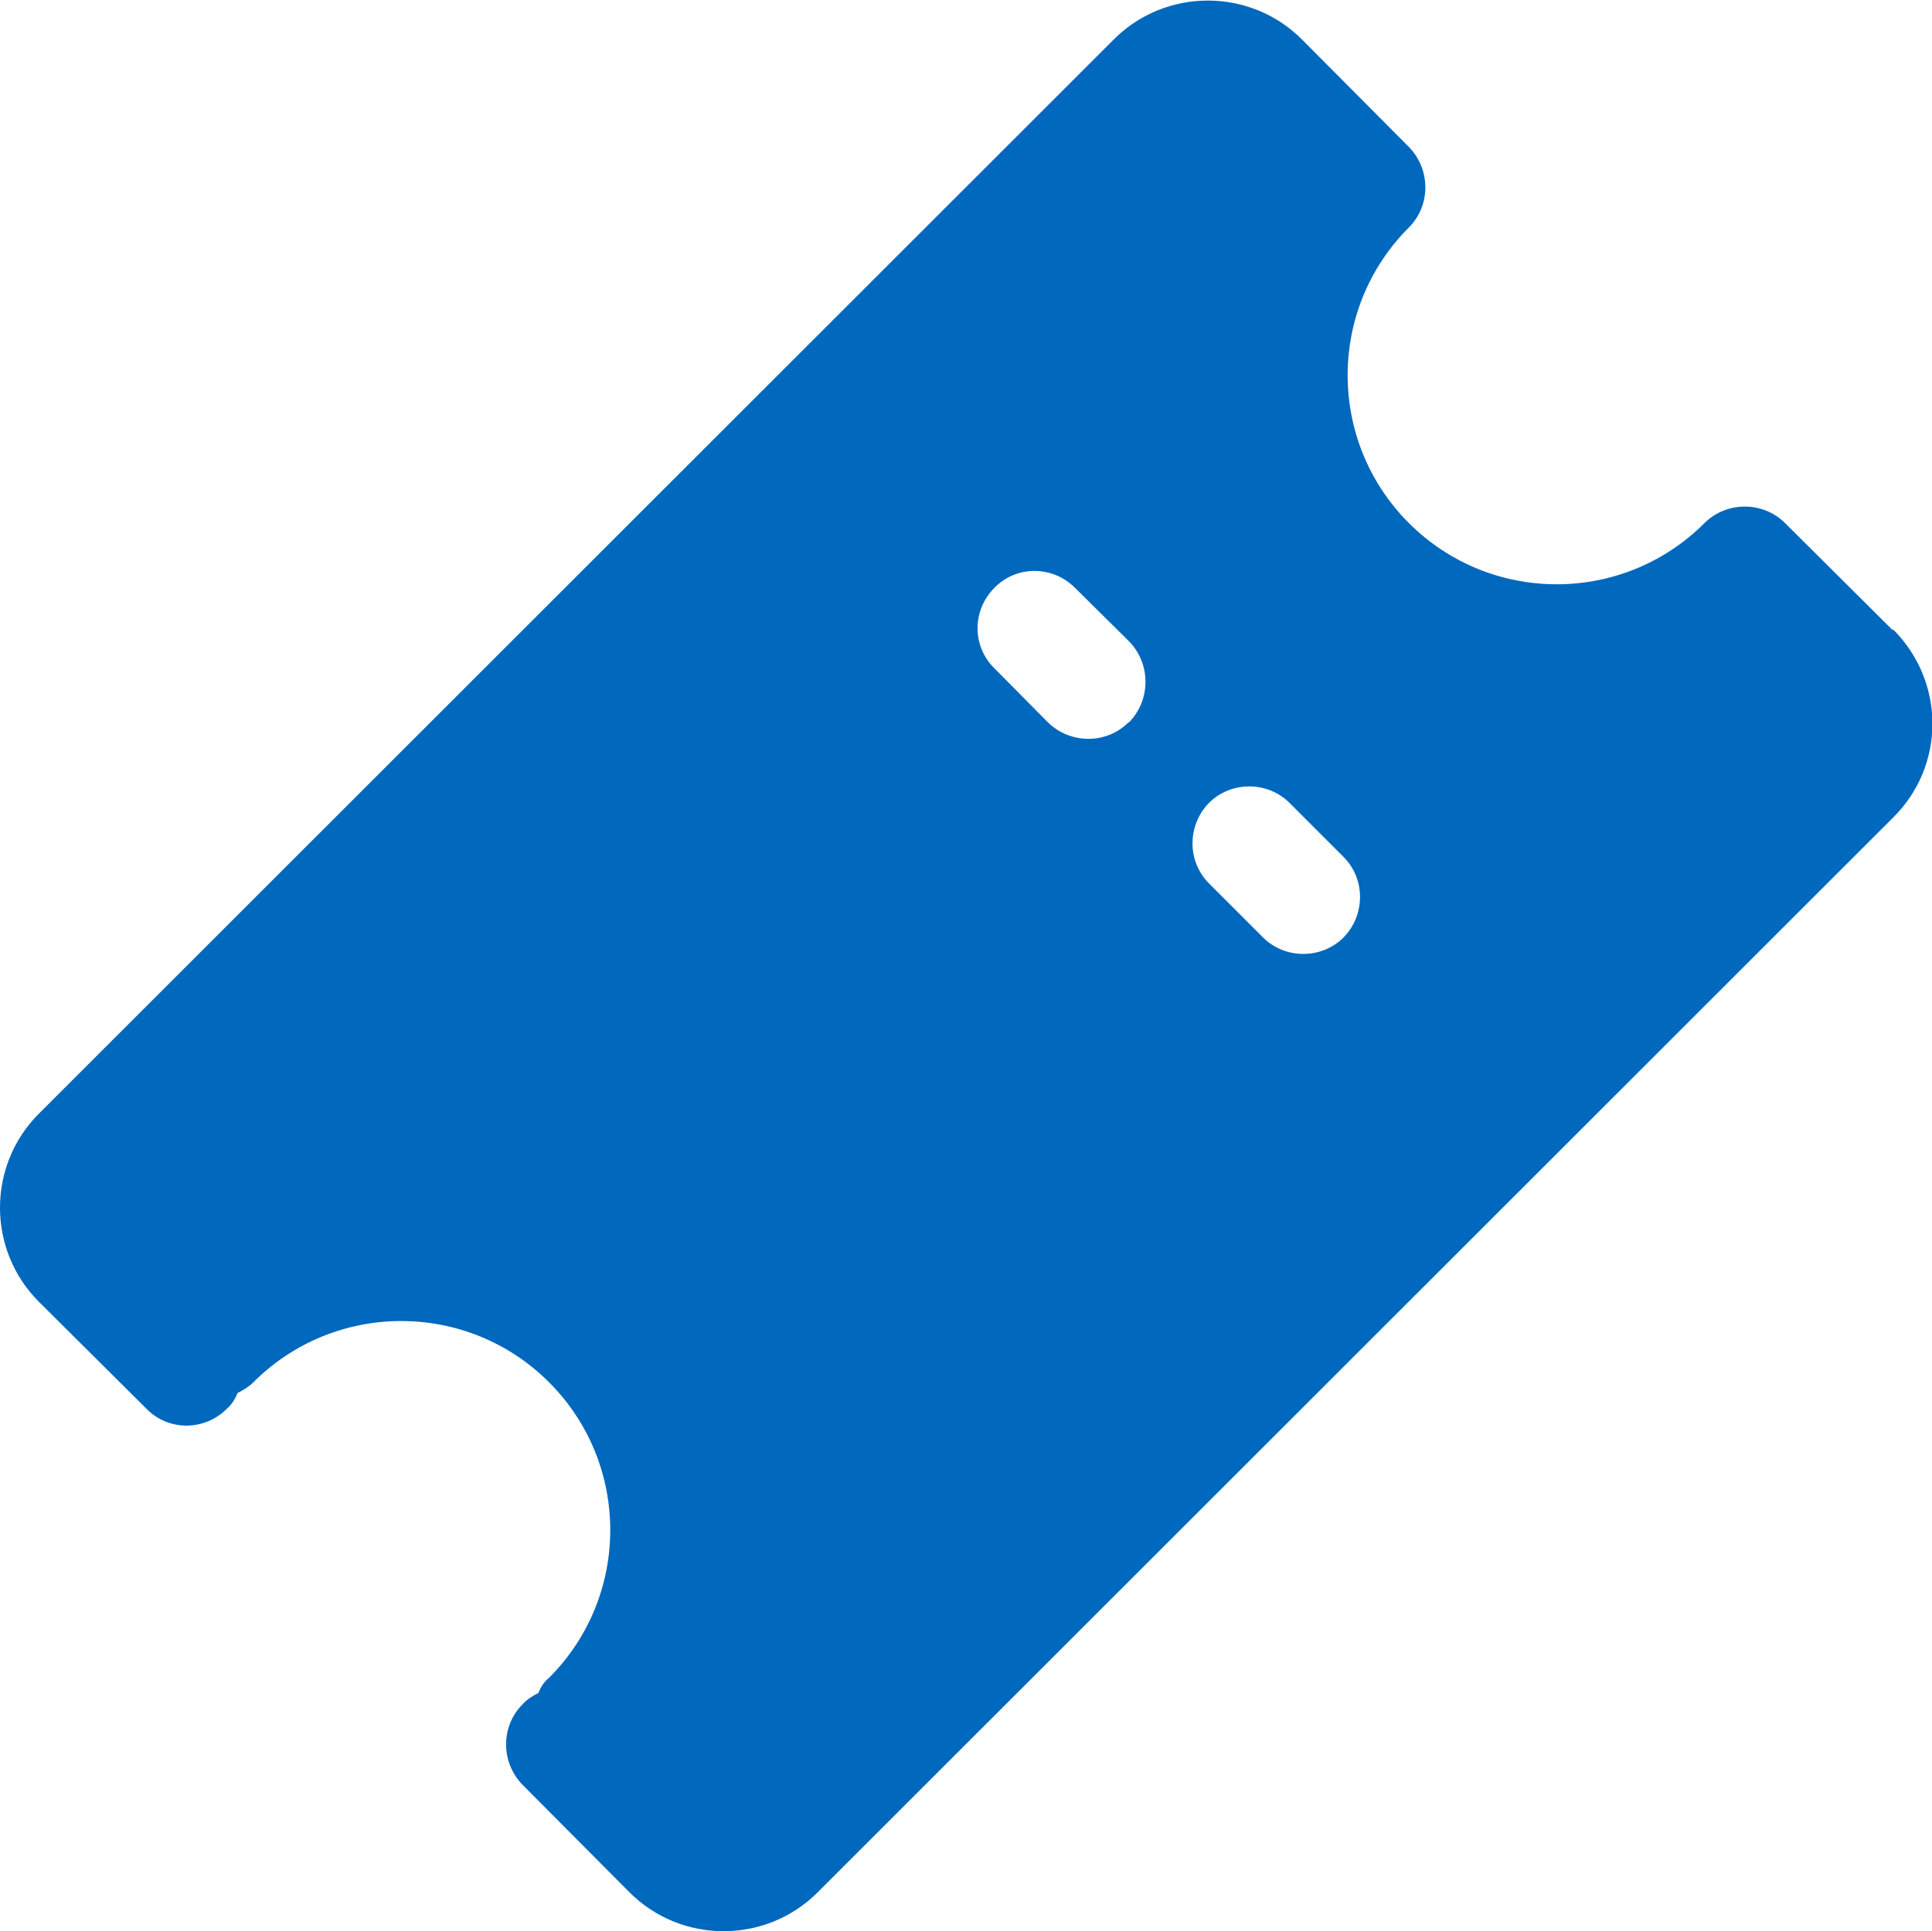
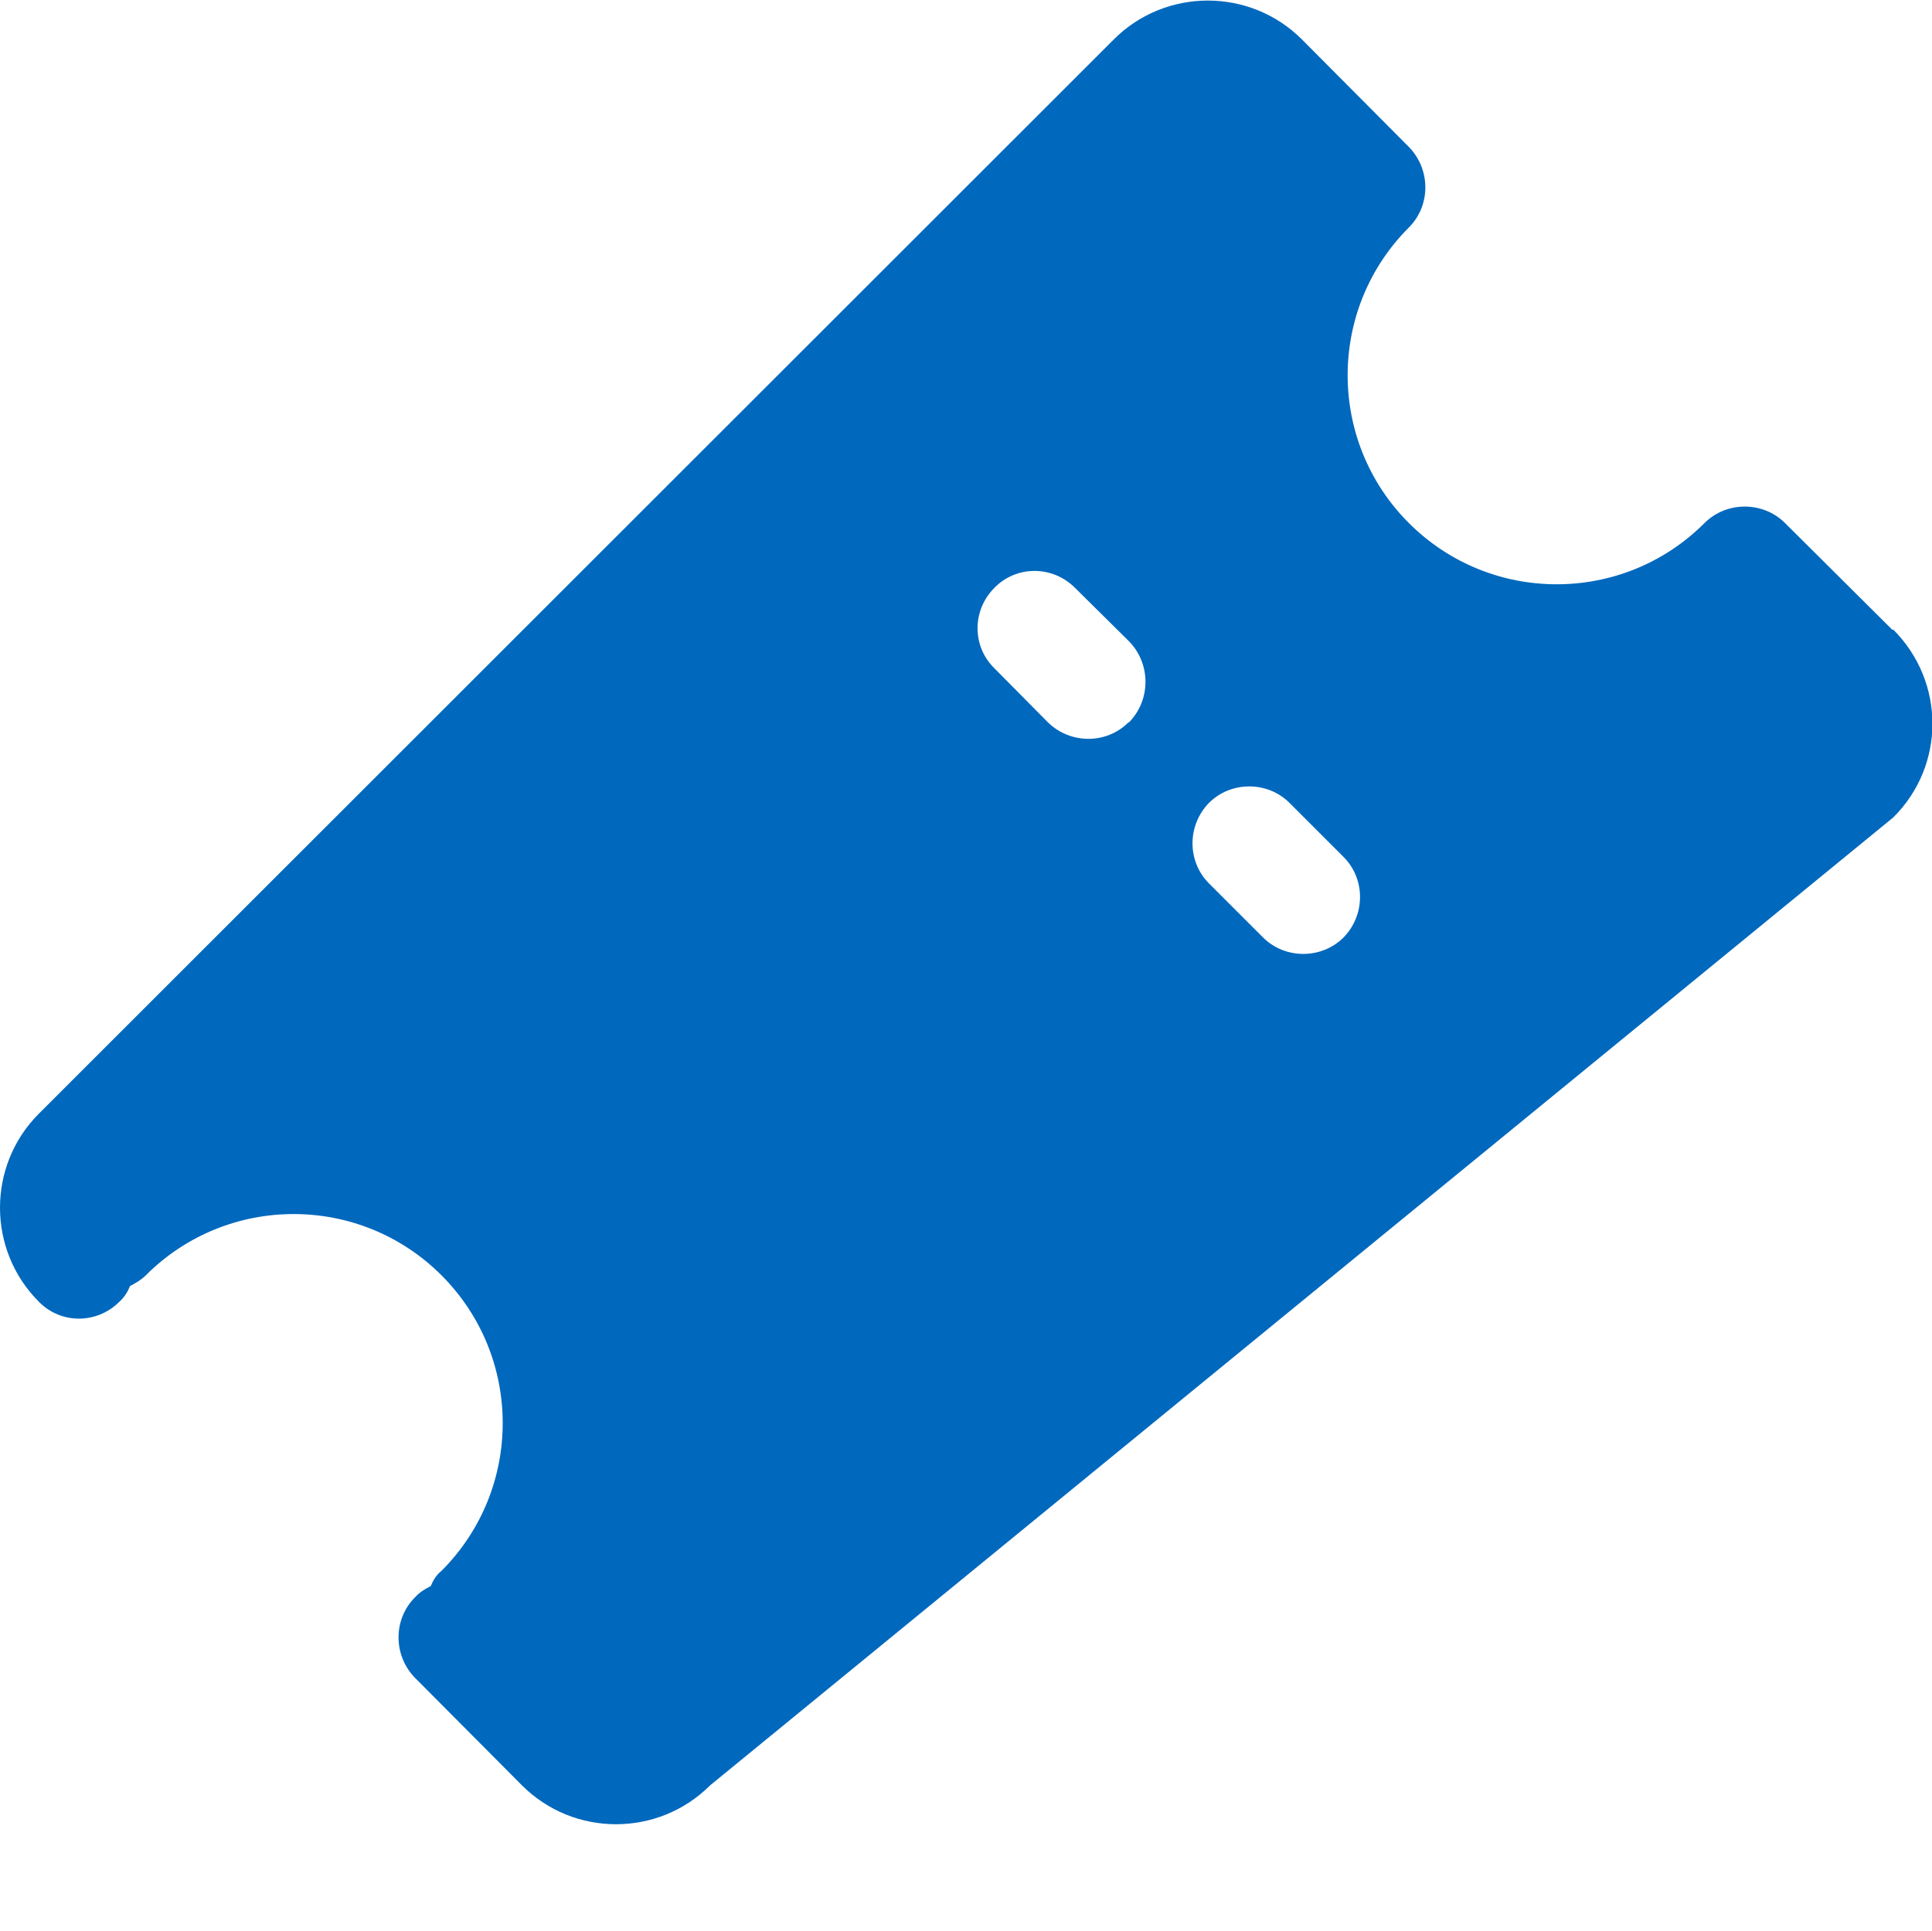
<svg xmlns="http://www.w3.org/2000/svg" id="Layer_1" viewBox="0 0 34.31 34.3">
  <defs>
    <style>.cls-1{fill:#0068bd;}</style>
  </defs>
-   <path class="cls-1" d="M20.04,12.83c-.39,.39-1.03,.39-1.43,0l-.95-.96c-.4-.39-.4-1.03,0-1.43,.39-.4,1.03-.4,1.43,0l.96,.95c.39,.4,.39,1.04,0,1.44h0Zm2.86,1.43l.96,.96c.39,.39,.39,1.03,0,1.43-.39,.39-1.04,.39-1.43,0l-.96-.96c-.39-.39-.39-1.03,0-1.43,.39-.39,1.04-.39,1.43,0Zm10.71-3.07l-1.91-1.9c-.39-.39-1.04-.39-1.43,0-1.45,1.45-3.8,1.45-5.25,0-1.45-1.45-1.45-3.8,0-5.25,.39-.39,.39-1.03,0-1.43l-1.9-1.91c-.92-.92-2.42-.92-3.34,0L.69,19.78c-.92,.92-.92,2.42,0,3.34l1.91,1.9c.39,.4,1.03,.4,1.43,0,.09-.08,.15-.18,.19-.28,.1-.05,.2-.11,.28-.19,1.45-1.45,3.8-1.45,5.25,0,1.45,1.45,1.45,3.8,0,5.25-.09,.07-.15,.17-.19,.27-.1,.05-.2,.11-.28,.2-.39,.39-.39,1.03,0,1.43l1.9,1.91c.92,.92,2.42,.92,3.34,0L33.62,14.52c.93-.92,.93-2.41,0-3.34h0Z" />
+   <path class="cls-1" d="M20.04,12.83c-.39,.39-1.03,.39-1.43,0l-.95-.96c-.4-.39-.4-1.03,0-1.43,.39-.4,1.03-.4,1.43,0l.96,.95c.39,.4,.39,1.04,0,1.44h0Zm2.86,1.43l.96,.96c.39,.39,.39,1.03,0,1.43-.39,.39-1.04,.39-1.43,0l-.96-.96c-.39-.39-.39-1.03,0-1.43,.39-.39,1.04-.39,1.43,0Zm10.71-3.07l-1.91-1.9c-.39-.39-1.04-.39-1.43,0-1.45,1.45-3.8,1.45-5.25,0-1.45-1.45-1.45-3.8,0-5.25,.39-.39,.39-1.03,0-1.43l-1.9-1.91c-.92-.92-2.42-.92-3.34,0L.69,19.78c-.92,.92-.92,2.42,0,3.34c.39,.4,1.03,.4,1.43,0,.09-.08,.15-.18,.19-.28,.1-.05,.2-.11,.28-.19,1.45-1.45,3.8-1.45,5.25,0,1.45,1.45,1.45,3.8,0,5.25-.09,.07-.15,.17-.19,.27-.1,.05-.2,.11-.28,.2-.39,.39-.39,1.03,0,1.43l1.9,1.91c.92,.92,2.42,.92,3.34,0L33.62,14.52c.93-.92,.93-2.41,0-3.34h0Z" />
</svg>